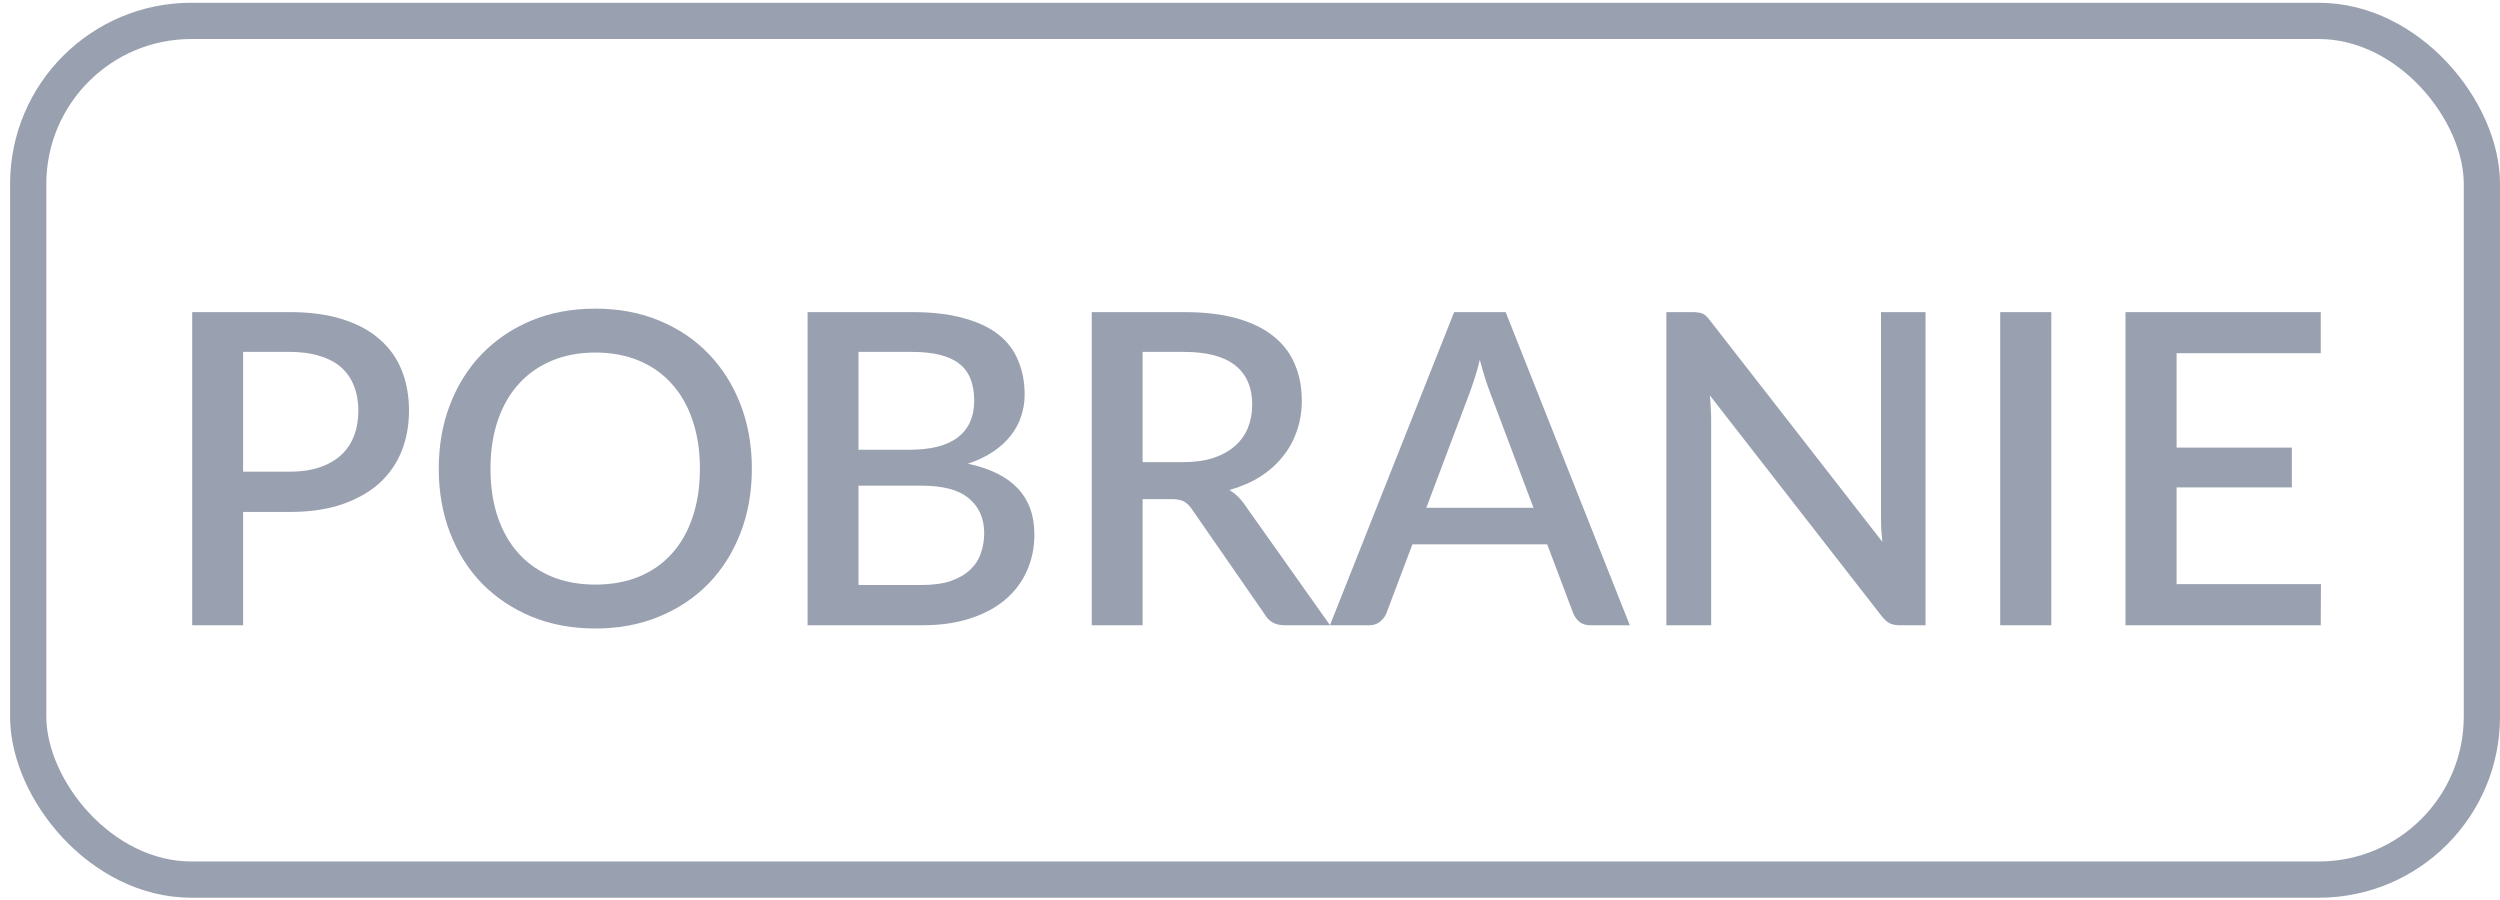
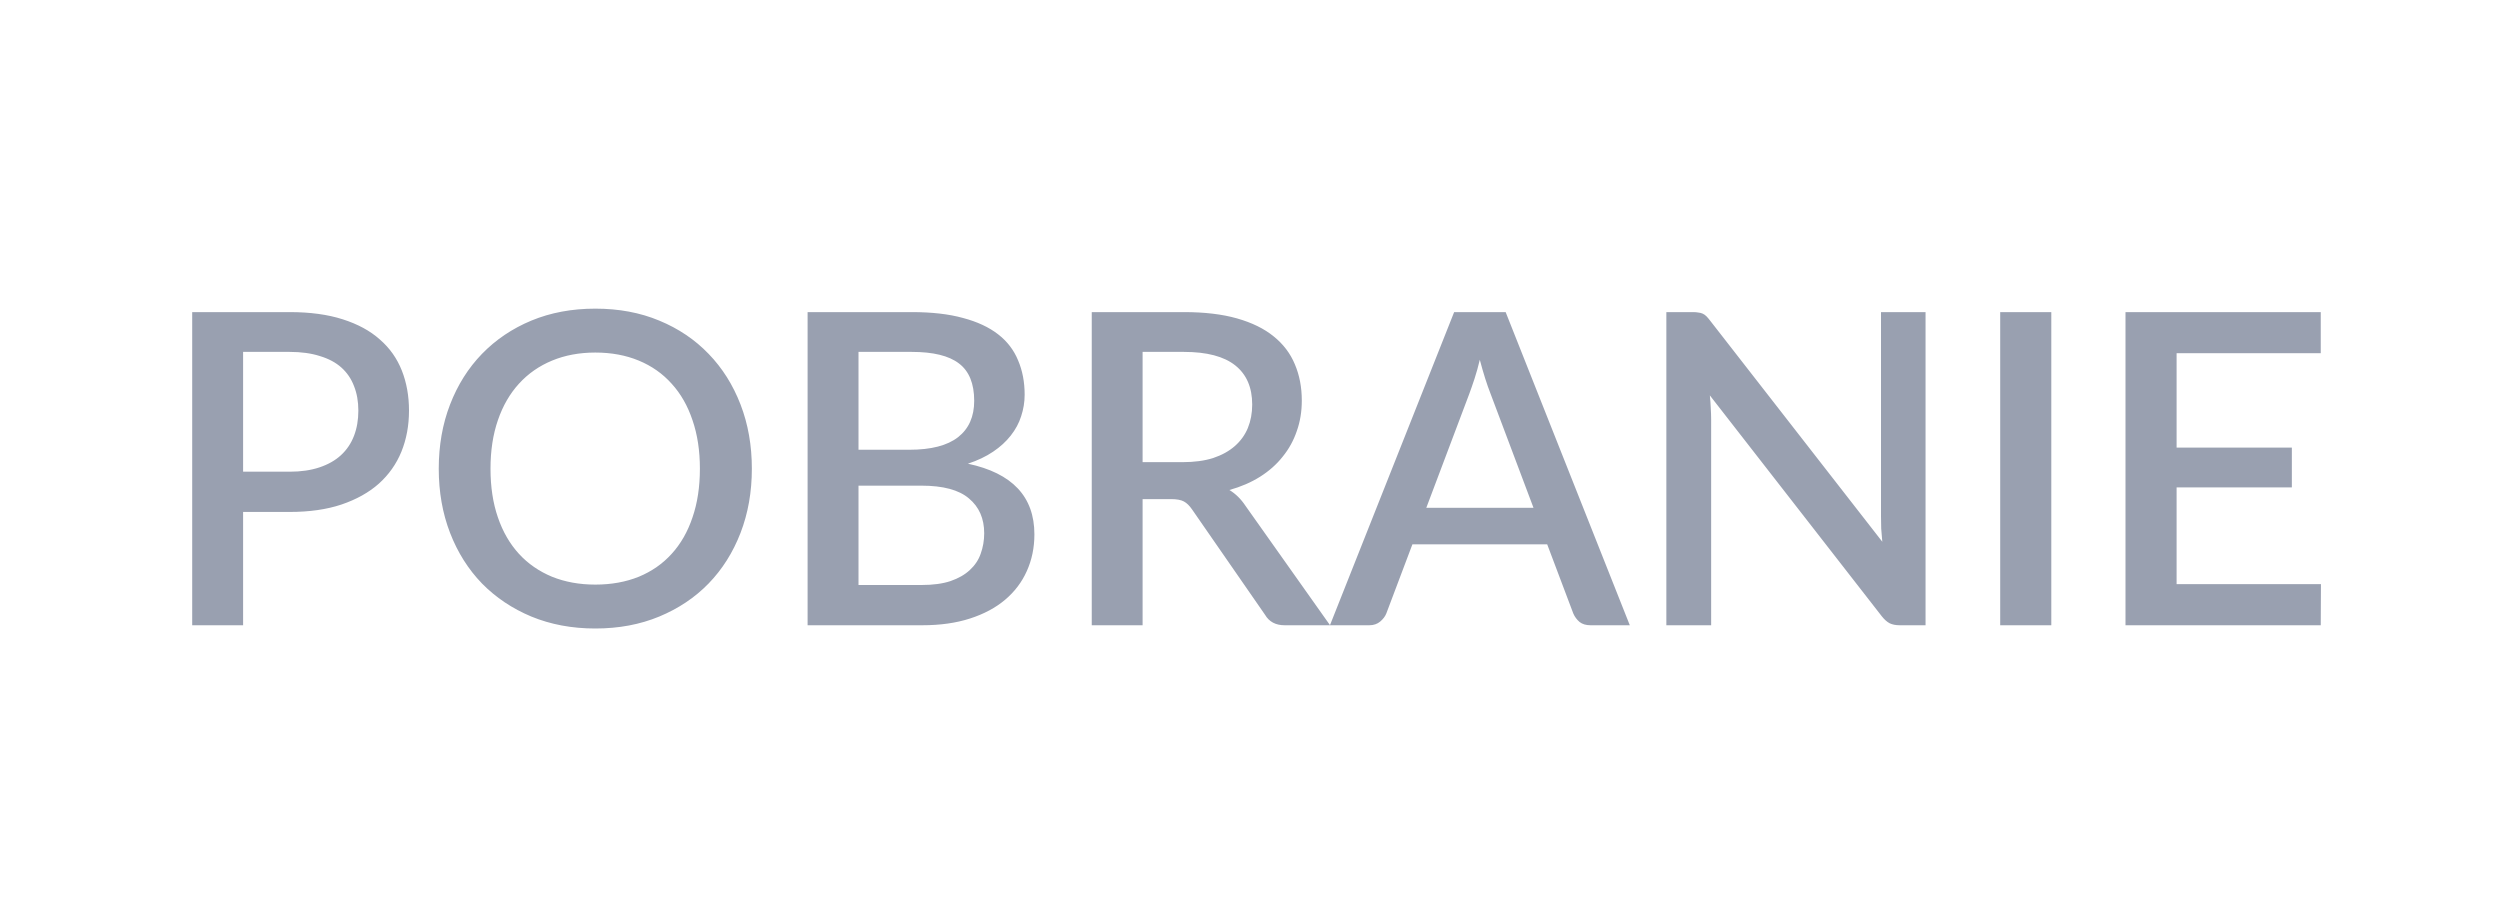
<svg xmlns="http://www.w3.org/2000/svg" width="50" height="18" viewBox="0 0 50 18" fill="none">
-   <rect x="0.564" y="0.418" width="49.074" height="17.174" rx="3.262" stroke="#99A0B0" stroke-width="0.725" />
  <path d="M5.793 9.434C6.019 9.434 6.217 9.405 6.388 9.348C6.562 9.29 6.706 9.208 6.819 9.104C6.935 8.997 7.022 8.868 7.08 8.717C7.138 8.566 7.167 8.398 7.167 8.212C7.167 8.03 7.138 7.866 7.08 7.721C7.025 7.576 6.941 7.453 6.828 7.351C6.715 7.25 6.571 7.173 6.397 7.121C6.226 7.066 6.025 7.038 5.793 7.038H4.862V9.434H5.793ZM5.793 6.242C6.201 6.242 6.555 6.29 6.854 6.386C7.155 6.482 7.403 6.616 7.597 6.79C7.795 6.961 7.941 7.169 8.037 7.412C8.132 7.653 8.18 7.92 8.18 8.212C8.18 8.511 8.129 8.785 8.028 9.034C7.927 9.281 7.776 9.494 7.576 9.674C7.376 9.851 7.126 9.99 6.828 10.091C6.532 10.19 6.187 10.239 5.793 10.239H4.862V12.505H3.844V6.242H5.793ZM15.037 9.374C15.037 9.838 14.962 10.265 14.811 10.657C14.66 11.048 14.447 11.386 14.172 11.67C13.899 11.951 13.57 12.171 13.185 12.331C12.802 12.49 12.376 12.57 11.906 12.57C11.439 12.57 11.013 12.49 10.627 12.331C10.245 12.171 9.916 11.951 9.64 11.67C9.365 11.386 9.152 11.048 9.001 10.657C8.85 10.265 8.775 9.838 8.775 9.374C8.775 8.91 8.85 8.482 9.001 8.091C9.152 7.699 9.365 7.361 9.64 7.077C9.916 6.793 10.245 6.571 10.627 6.412C11.013 6.252 11.439 6.173 11.906 6.173C12.376 6.173 12.802 6.252 13.185 6.412C13.57 6.571 13.899 6.793 14.172 7.077C14.447 7.361 14.66 7.699 14.811 8.091C14.962 8.482 15.037 8.91 15.037 9.374ZM13.998 9.374C13.998 9.014 13.949 8.691 13.85 8.404C13.754 8.117 13.615 7.873 13.432 7.673C13.253 7.473 13.034 7.319 12.776 7.212C12.518 7.105 12.228 7.051 11.906 7.051C11.587 7.051 11.299 7.105 11.041 7.212C10.783 7.319 10.562 7.473 10.38 7.673C10.197 7.873 10.056 8.117 9.958 8.404C9.859 8.691 9.81 9.014 9.81 9.374C9.81 9.736 9.859 10.061 9.958 10.348C10.056 10.635 10.197 10.878 10.38 11.078C10.562 11.276 10.783 11.428 11.041 11.535C11.299 11.639 11.587 11.692 11.906 11.692C12.228 11.692 12.518 11.639 12.776 11.535C13.034 11.428 13.253 11.276 13.432 11.078C13.615 10.878 13.754 10.635 13.85 10.348C13.949 10.061 13.998 9.736 13.998 9.374ZM18.431 11.7C18.66 11.7 18.853 11.674 19.009 11.622C19.169 11.567 19.298 11.493 19.397 11.4C19.498 11.307 19.571 11.199 19.614 11.074C19.66 10.947 19.684 10.81 19.684 10.665C19.684 10.37 19.582 10.138 19.379 9.969C19.179 9.798 18.862 9.713 18.427 9.713H17.17V11.7H18.431ZM17.17 7.038V8.995H18.188C18.622 8.995 18.947 8.911 19.162 8.743C19.376 8.575 19.484 8.333 19.484 8.017C19.484 7.672 19.382 7.422 19.179 7.269C18.979 7.115 18.665 7.038 18.235 7.038H17.17ZM18.235 6.242C18.636 6.242 18.978 6.281 19.262 6.36C19.546 6.435 19.779 6.544 19.962 6.686C20.145 6.828 20.278 7.002 20.362 7.208C20.449 7.411 20.493 7.64 20.493 7.895C20.493 8.043 20.469 8.186 20.423 8.325C20.38 8.462 20.31 8.591 20.214 8.713C20.121 8.831 20.004 8.939 19.862 9.034C19.72 9.13 19.552 9.21 19.358 9.274C20.245 9.462 20.688 9.933 20.688 10.687C20.688 10.954 20.637 11.199 20.536 11.422C20.438 11.642 20.293 11.834 20.101 11.996C19.913 12.155 19.679 12.28 19.401 12.37C19.123 12.46 18.805 12.505 18.448 12.505H16.152V6.242H18.235ZM23.653 9.243C23.885 9.243 24.088 9.216 24.262 9.161C24.436 9.103 24.581 9.023 24.697 8.921C24.812 8.82 24.899 8.7 24.957 8.56C25.015 8.418 25.044 8.262 25.044 8.091C25.044 7.749 24.931 7.488 24.705 7.308C24.479 7.128 24.137 7.038 23.679 7.038H22.852V9.243H23.653ZM26.601 12.505H25.692C25.513 12.505 25.382 12.435 25.301 12.296L23.84 10.187C23.79 10.114 23.737 10.062 23.679 10.03C23.621 9.998 23.534 9.982 23.418 9.982H22.852V12.505H21.835V6.242H23.679C24.09 6.242 24.444 6.284 24.74 6.368C25.039 6.453 25.284 6.573 25.475 6.729C25.666 6.883 25.807 7.069 25.897 7.286C25.99 7.504 26.036 7.746 26.036 8.012C26.036 8.23 26.003 8.433 25.936 8.621C25.872 8.81 25.778 8.981 25.653 9.134C25.532 9.288 25.381 9.421 25.201 9.535C25.021 9.648 24.817 9.736 24.588 9.8C24.712 9.875 24.82 9.981 24.91 10.117L26.601 12.505ZM30.67 10.156L29.809 7.869C29.739 7.692 29.668 7.467 29.596 7.195C29.564 7.331 29.529 7.457 29.491 7.573C29.454 7.686 29.419 7.786 29.387 7.873L28.526 10.156H30.67ZM32.596 12.505H31.809C31.72 12.505 31.647 12.483 31.592 12.44C31.537 12.393 31.495 12.337 31.466 12.27L30.944 10.887H28.248L27.726 12.27C27.703 12.328 27.662 12.382 27.604 12.431C27.546 12.48 27.473 12.505 27.387 12.505H26.599L29.083 6.242H30.113L32.596 12.505ZM38.511 6.242V12.505H37.994C37.916 12.505 37.849 12.492 37.794 12.466C37.739 12.437 37.687 12.39 37.637 12.327L34.197 7.908C34.206 7.992 34.212 8.076 34.215 8.16C34.22 8.241 34.223 8.317 34.223 8.386V12.505H33.327V6.242H33.858C33.901 6.242 33.938 6.245 33.967 6.251C33.999 6.254 34.028 6.261 34.054 6.273C34.08 6.284 34.104 6.302 34.128 6.325C34.151 6.348 34.175 6.377 34.202 6.412L37.646 10.835C37.637 10.745 37.63 10.657 37.624 10.57C37.621 10.483 37.62 10.401 37.62 10.326V6.242H38.511ZM41.026 12.505H40.004V6.242H41.026V12.505ZM46.419 11.683L46.415 12.505H42.51V6.242H46.415V7.064H43.532V8.952H45.837V9.748H43.532V11.683H46.419Z" fill="#99A0B0" />
</svg>